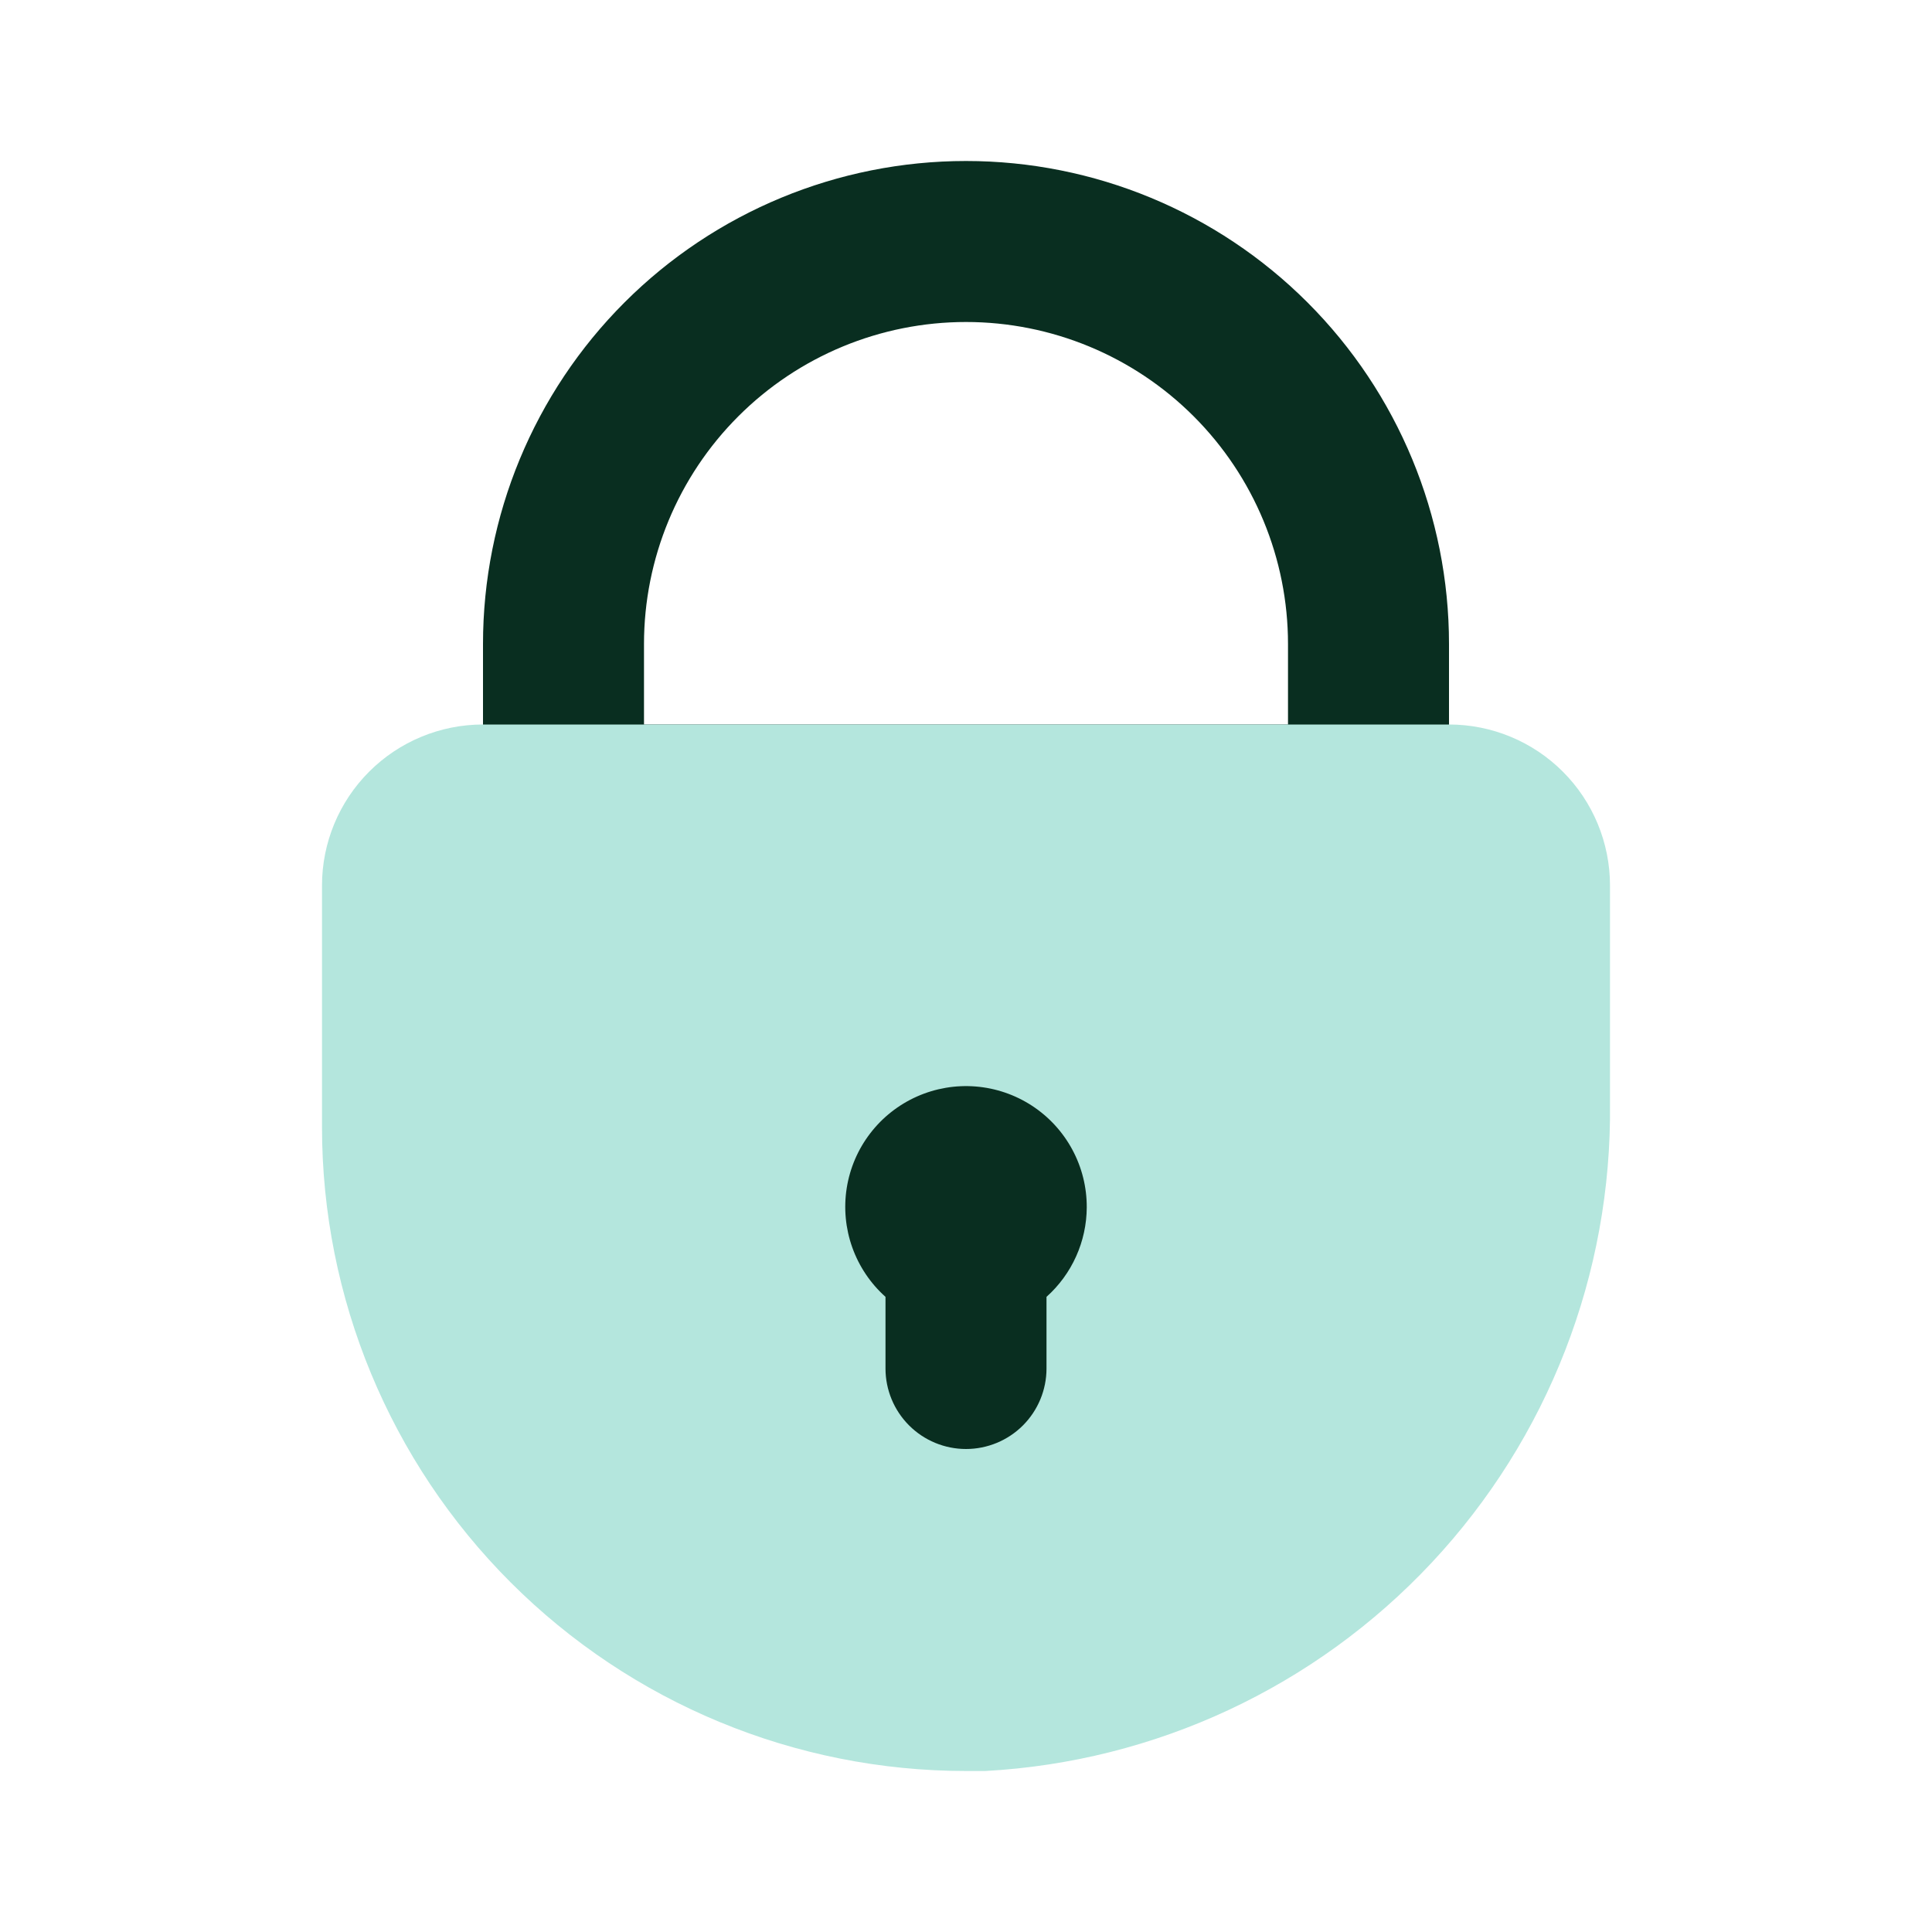
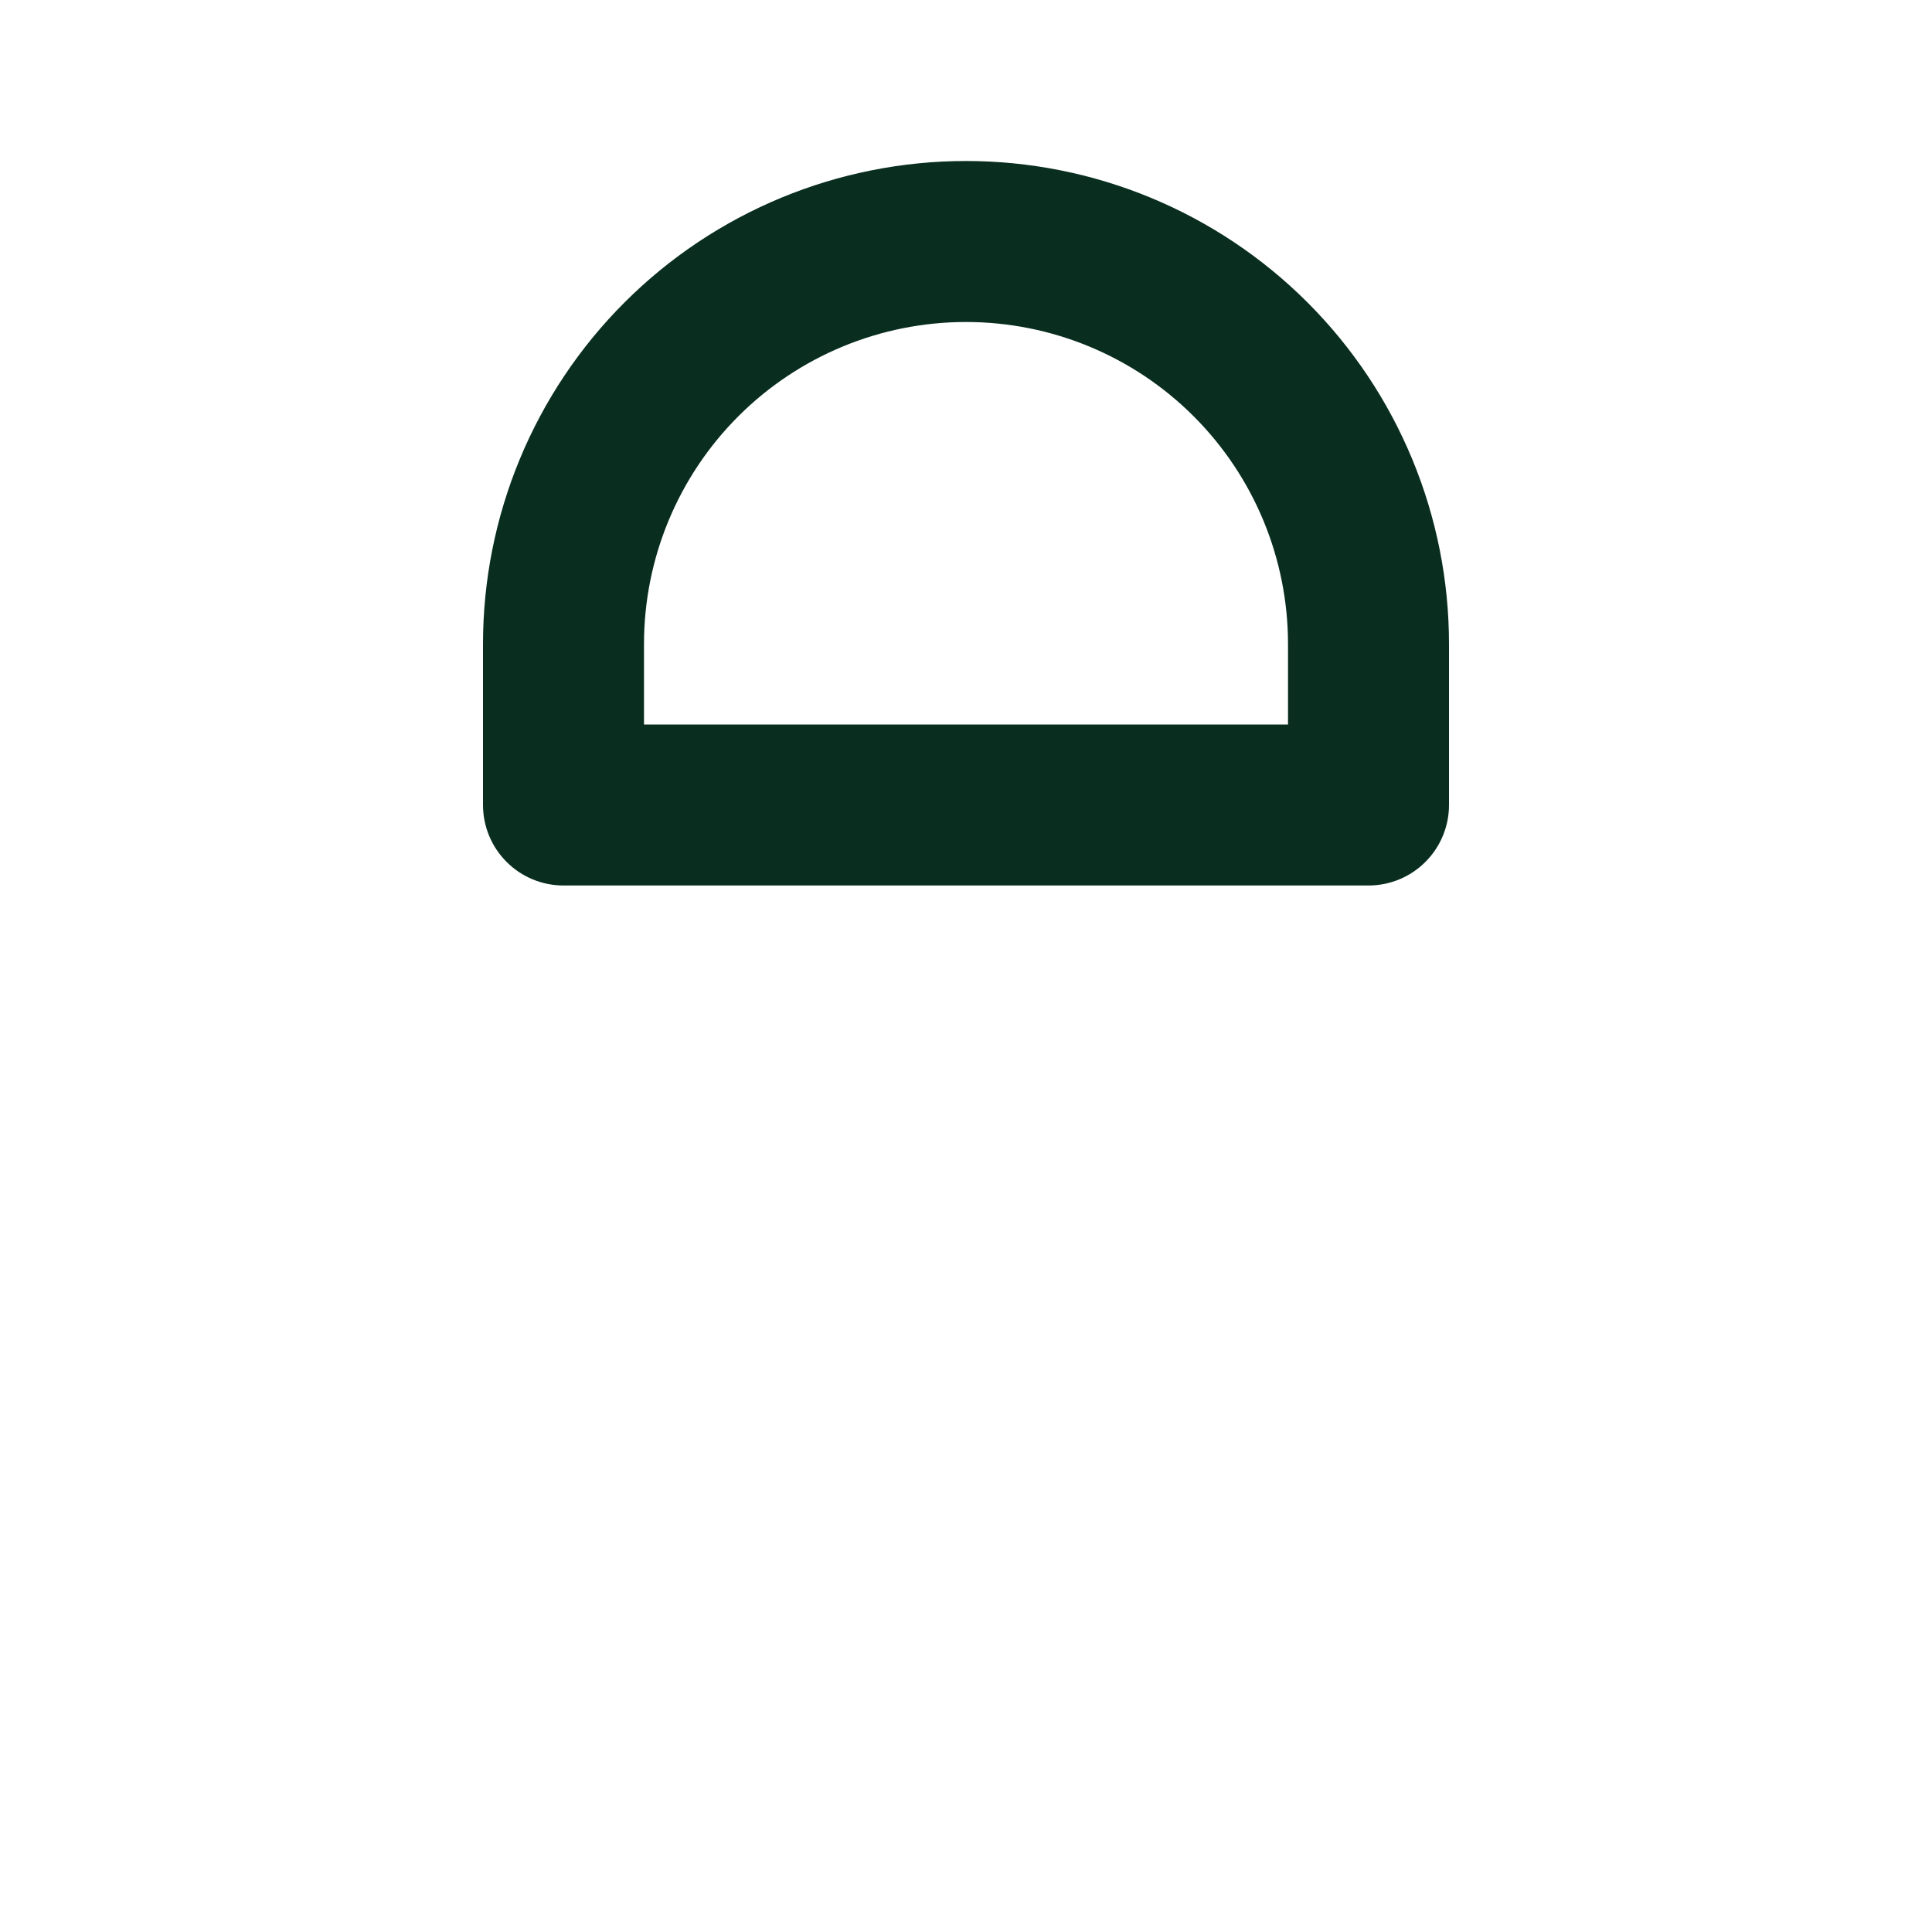
<svg xmlns="http://www.w3.org/2000/svg" width="120" height="120" viewBox="0 0 120 120" fill="none">
  <path d="M85 55H35C33.674 55 32.402 54.473 31.465 53.535C30.527 52.598 30 51.326 30 50V40C30 32.044 33.161 24.413 38.787 18.787C44.413 13.161 52.044 10 60 10C67.957 10 75.587 13.161 81.213 18.787C86.839 24.413 90 32.044 90 40V50C90 51.326 89.473 52.598 88.535 53.535C87.598 54.473 86.326 55 85 55ZM40 45H80V40C80 34.696 77.893 29.609 74.142 25.858C70.391 22.107 65.304 20 60 20C54.696 20 49.609 22.107 45.858 25.858C42.107 29.609 40 34.696 40 40V45Z" fill="#092E20" />
-   <path d="M90 45H30C27.348 45 24.804 46.054 22.929 47.929C21.054 49.804 20 52.348 20 55V70C20 80.609 24.214 90.783 31.716 98.284C39.217 105.786 49.391 110 60 110H61.2C71.762 109.421 81.693 104.787 88.921 97.064C96.15 89.342 100.119 79.127 100 68.55V55C100 52.348 98.946 49.804 97.071 47.929C95.196 46.054 92.652 45 90 45Z" fill="#B4E6DD" />
-   <path d="M67.5 75C67.507 73.747 67.2 72.513 66.606 71.409C66.013 70.306 65.153 69.369 64.105 68.683C63.056 67.997 61.853 67.585 60.604 67.484C59.356 67.383 58.102 67.597 56.957 68.105C55.812 68.614 54.812 69.401 54.05 70.395C53.287 71.388 52.786 72.558 52.591 73.795C52.397 75.033 52.515 76.299 52.936 77.479C53.357 78.659 54.066 79.715 55 80.55V85C55 86.326 55.527 87.598 56.465 88.536C57.402 89.473 58.674 90 60 90C61.326 90 62.598 89.473 63.536 88.536C64.473 87.598 65 86.326 65 85V80.55C65.781 79.851 66.408 78.996 66.838 78.04C67.269 77.084 67.494 76.049 67.5 75Z" fill="#092E20" />
</svg>